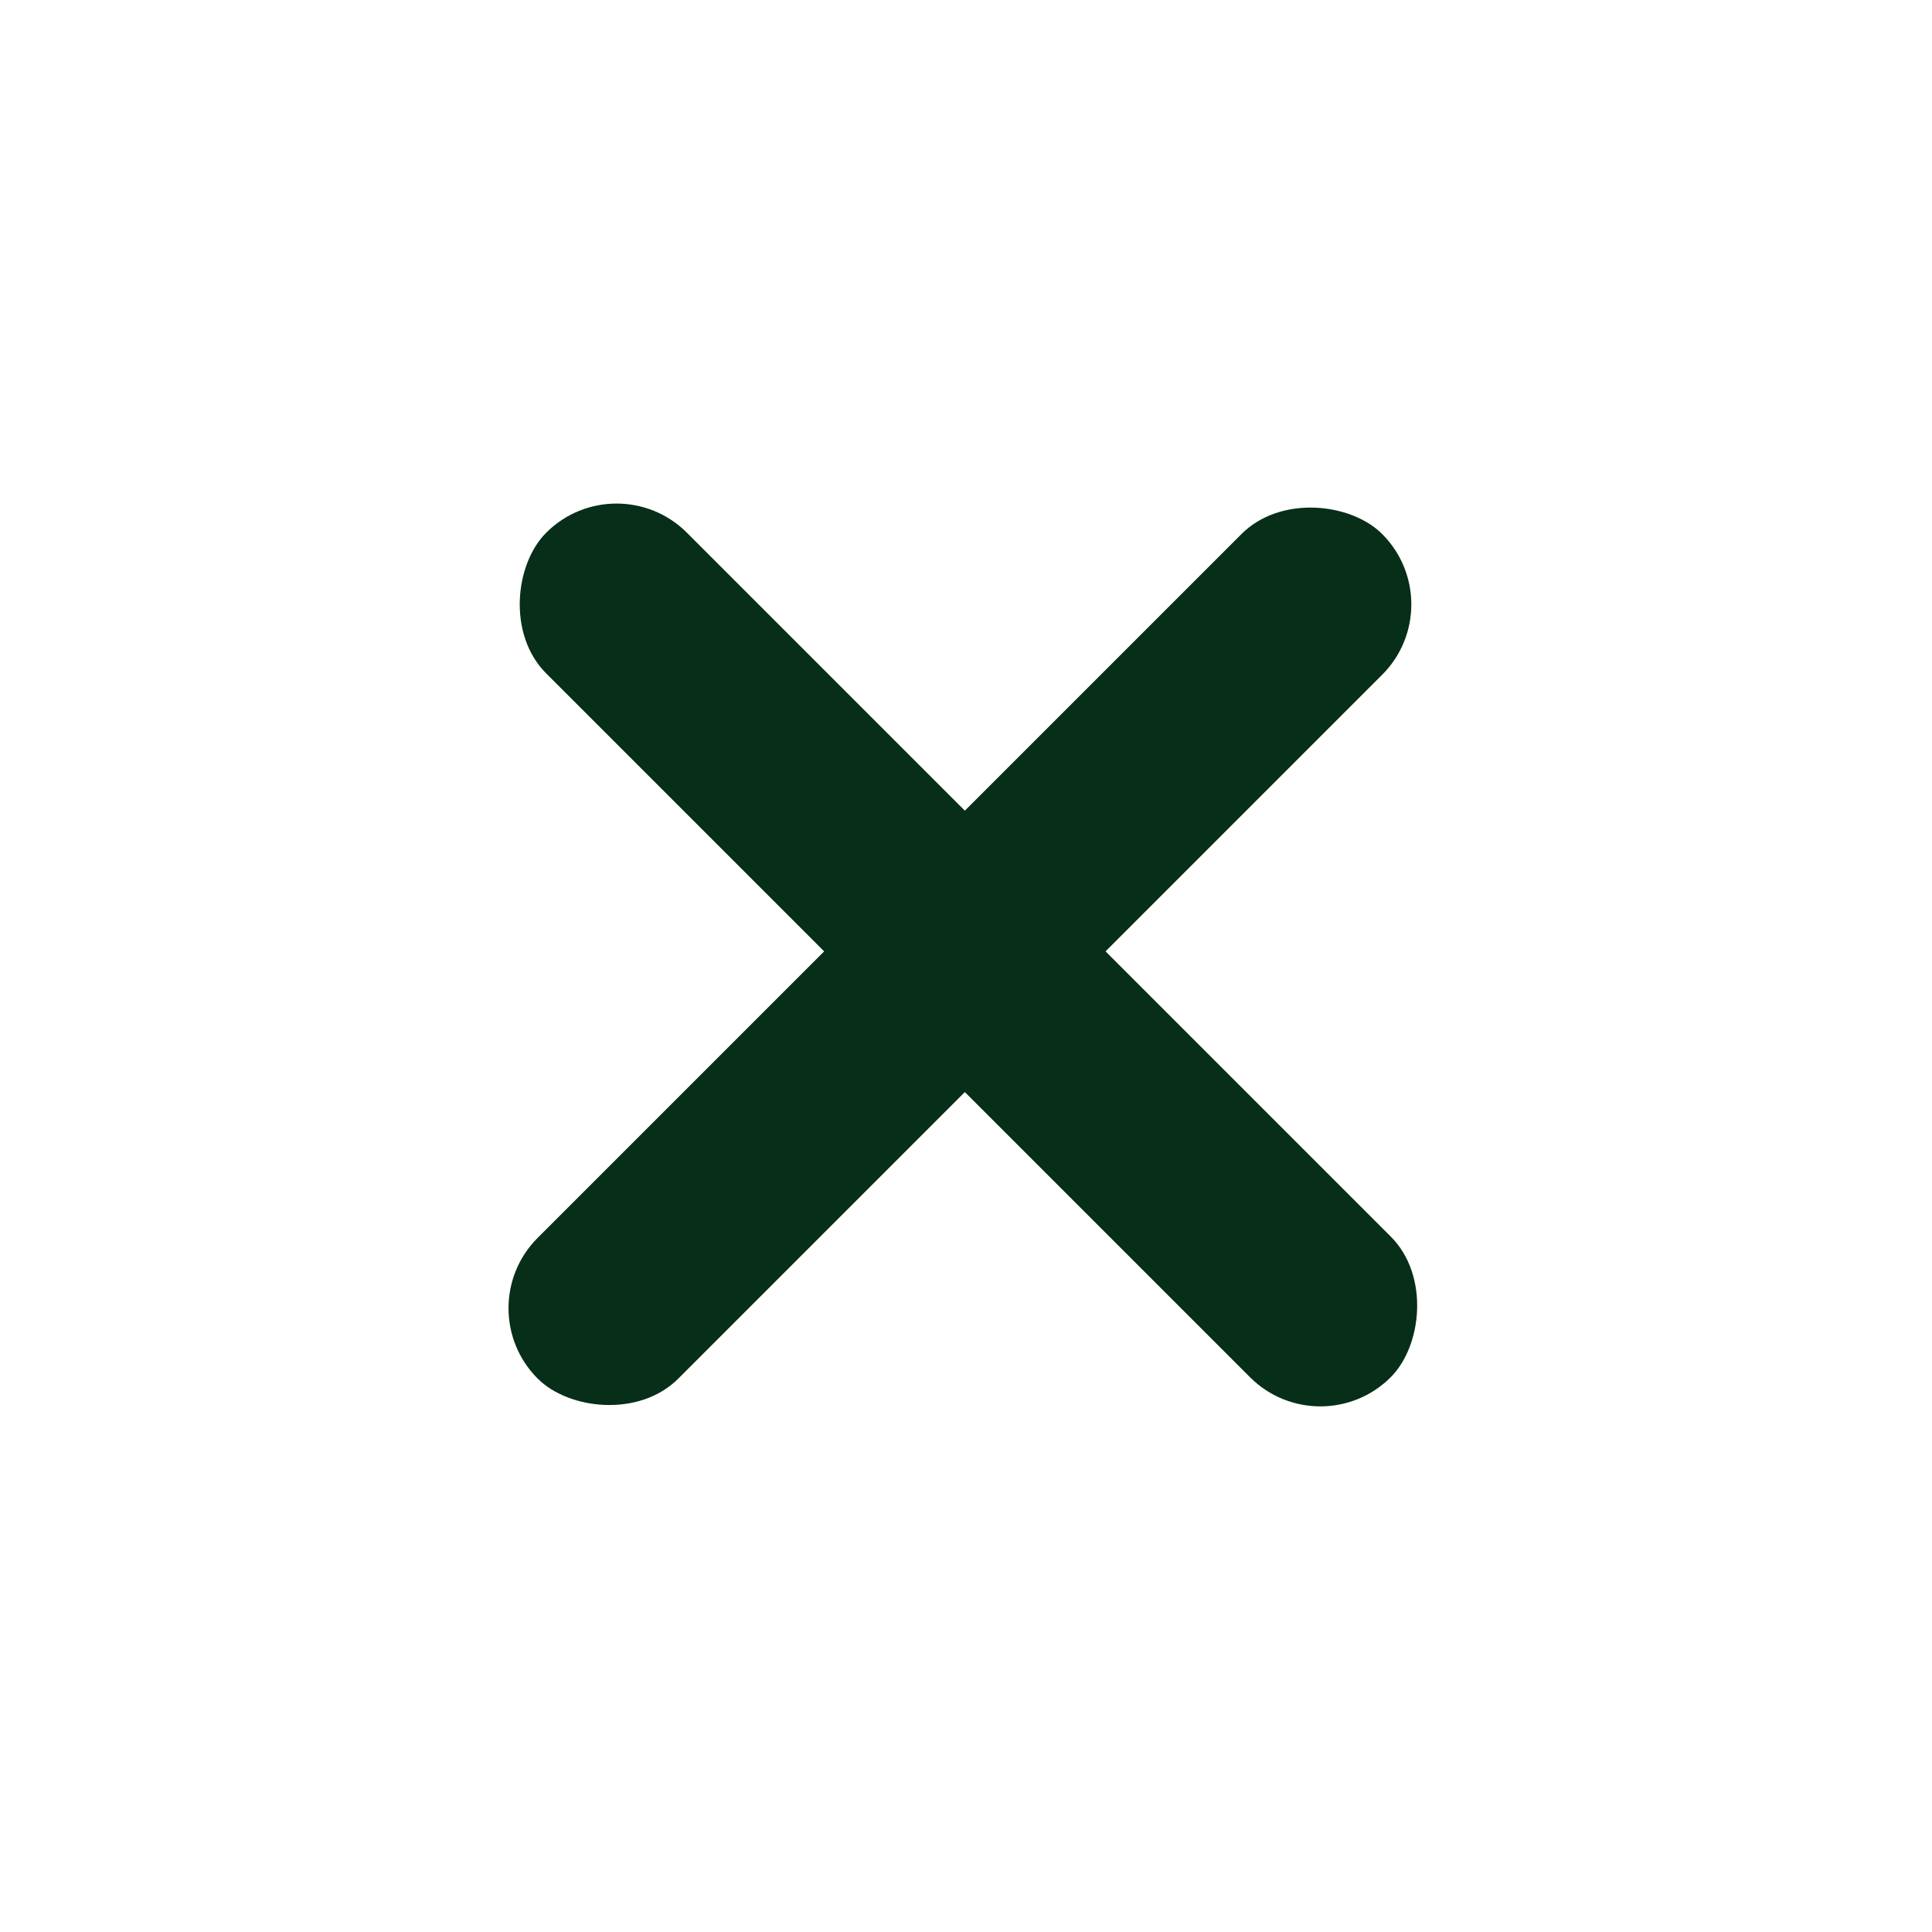
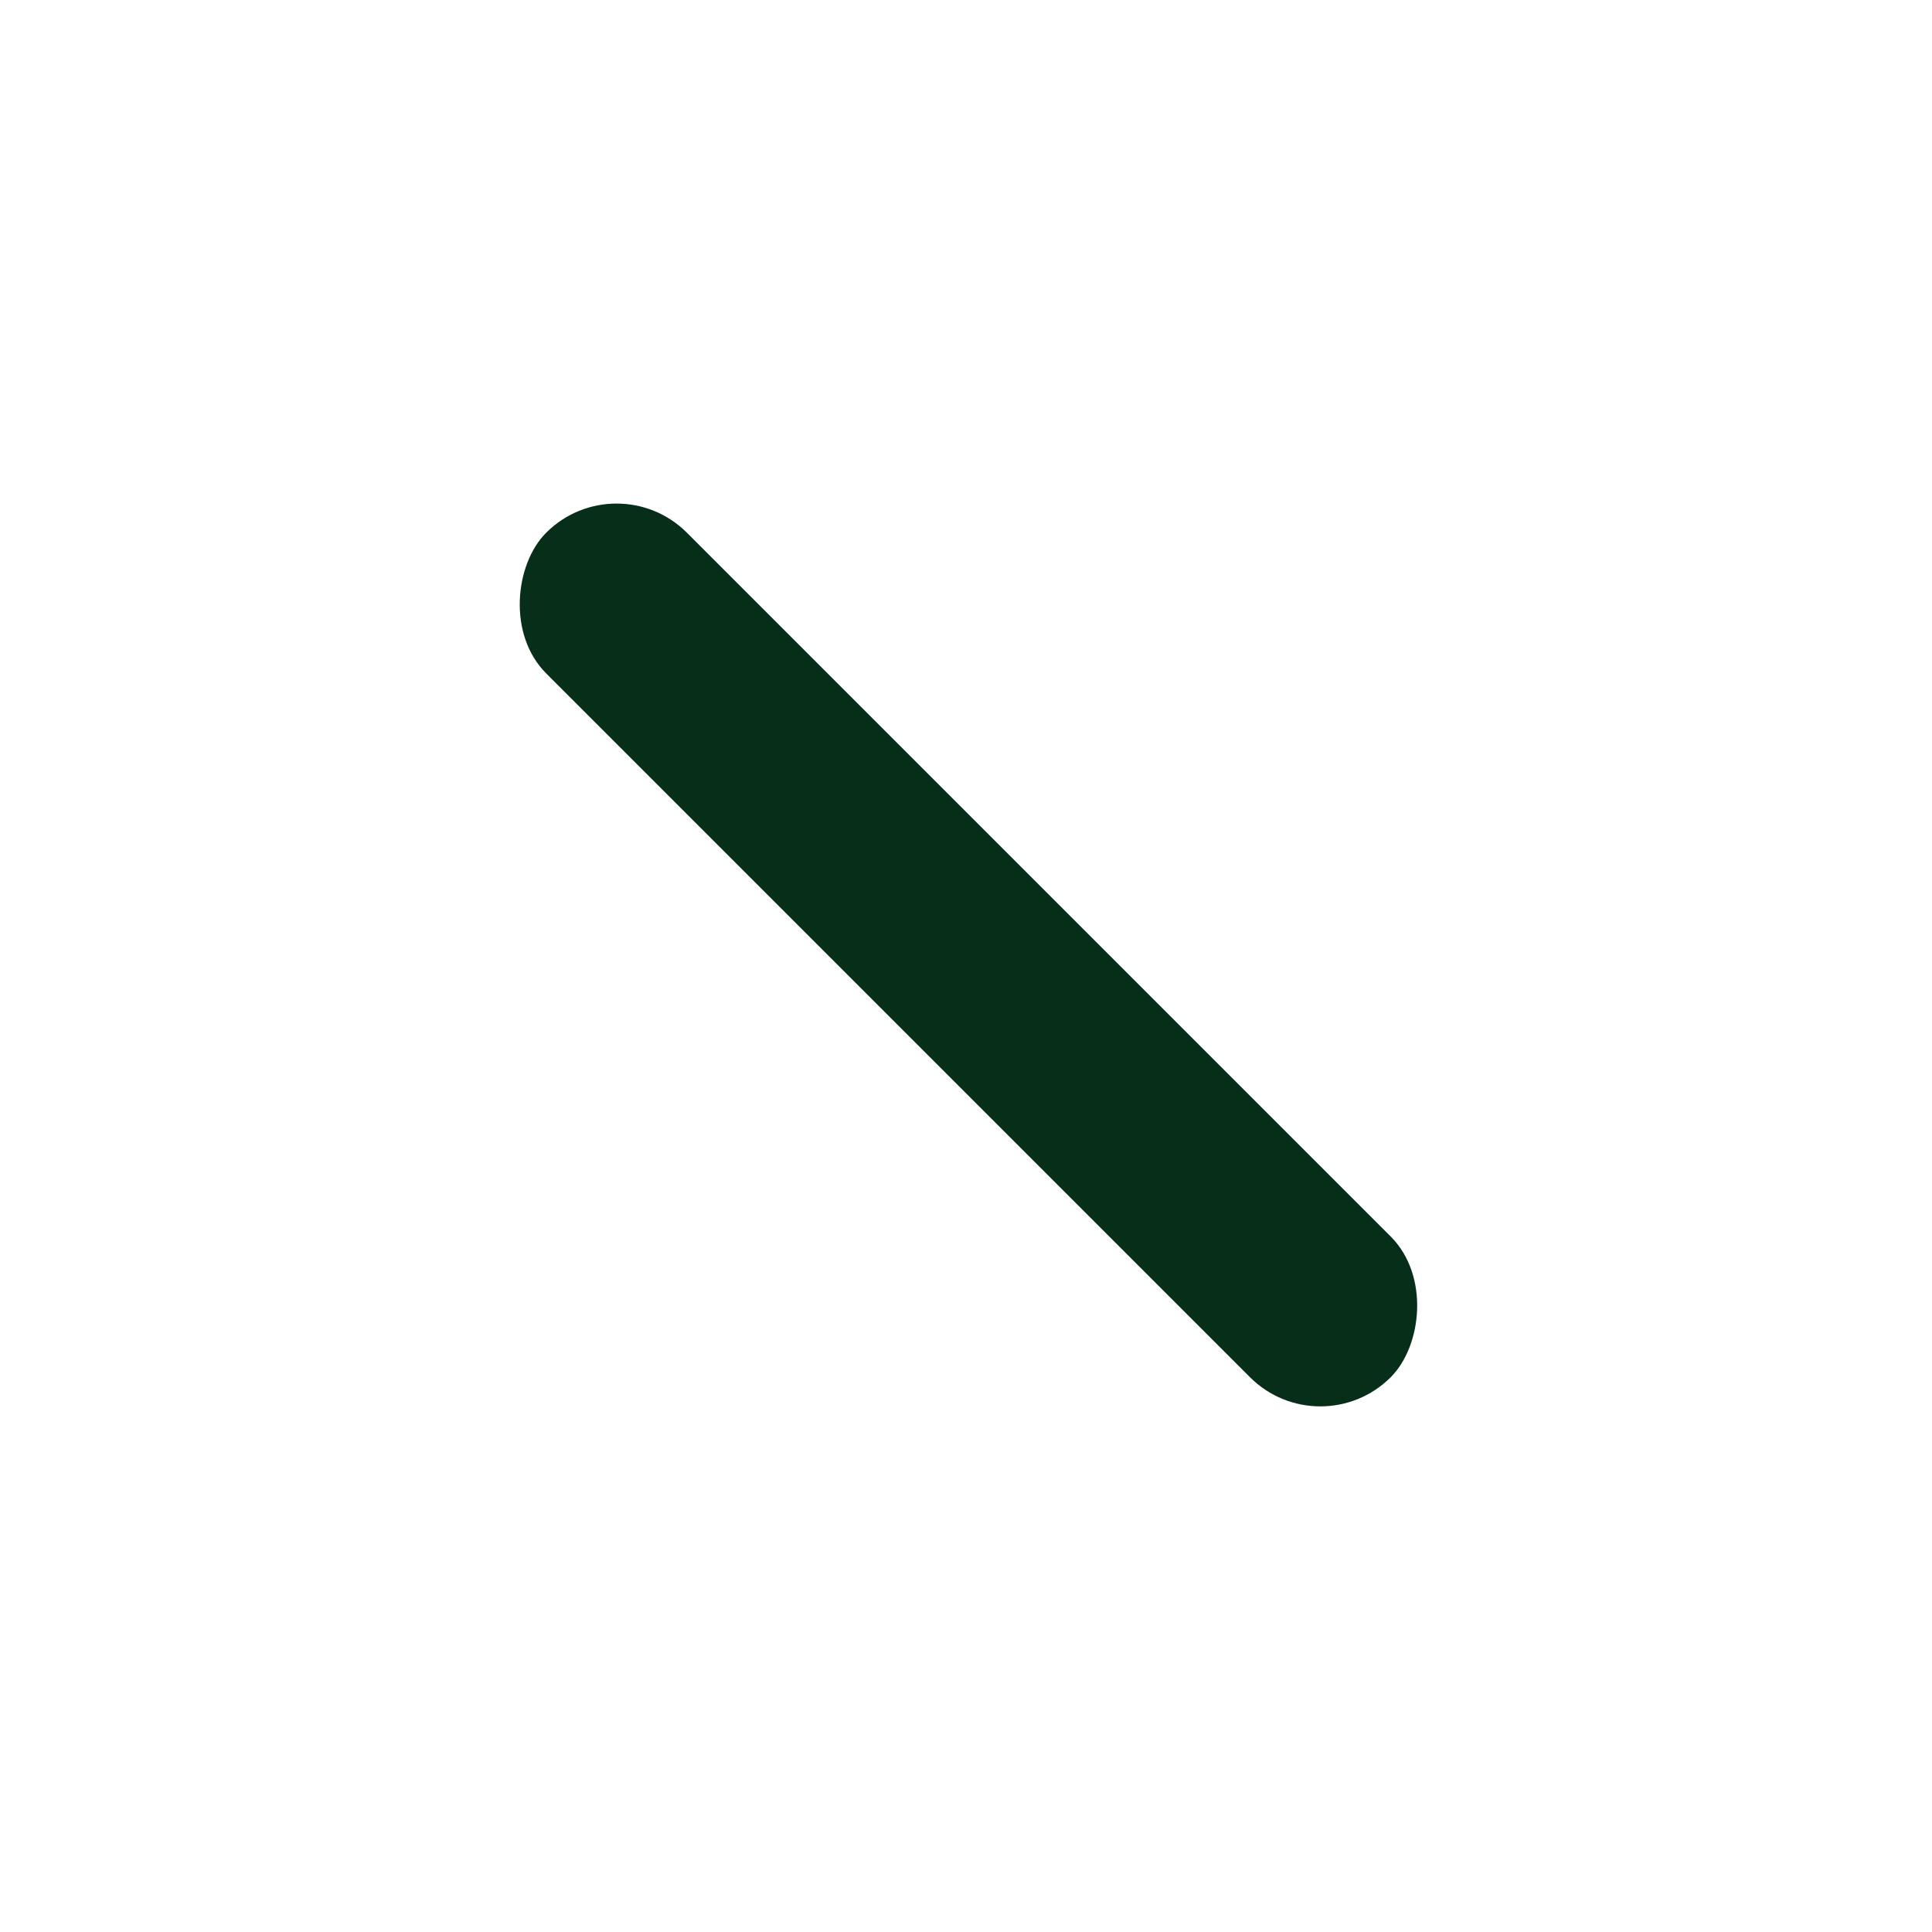
<svg xmlns="http://www.w3.org/2000/svg" width="16" height="16" viewBox="0 0 16 16" fill="none">
  <rect x="5.106" y="3.829" width="9.891" height="1.648" rx="0.824" transform="rotate(45 5.106 3.829)" fill="#072E18" />
-   <rect x="3.87" y="10.834" width="9.891" height="1.648" rx="0.824" transform="rotate(-45 3.87 10.834)" fill="#072E18" />
</svg>